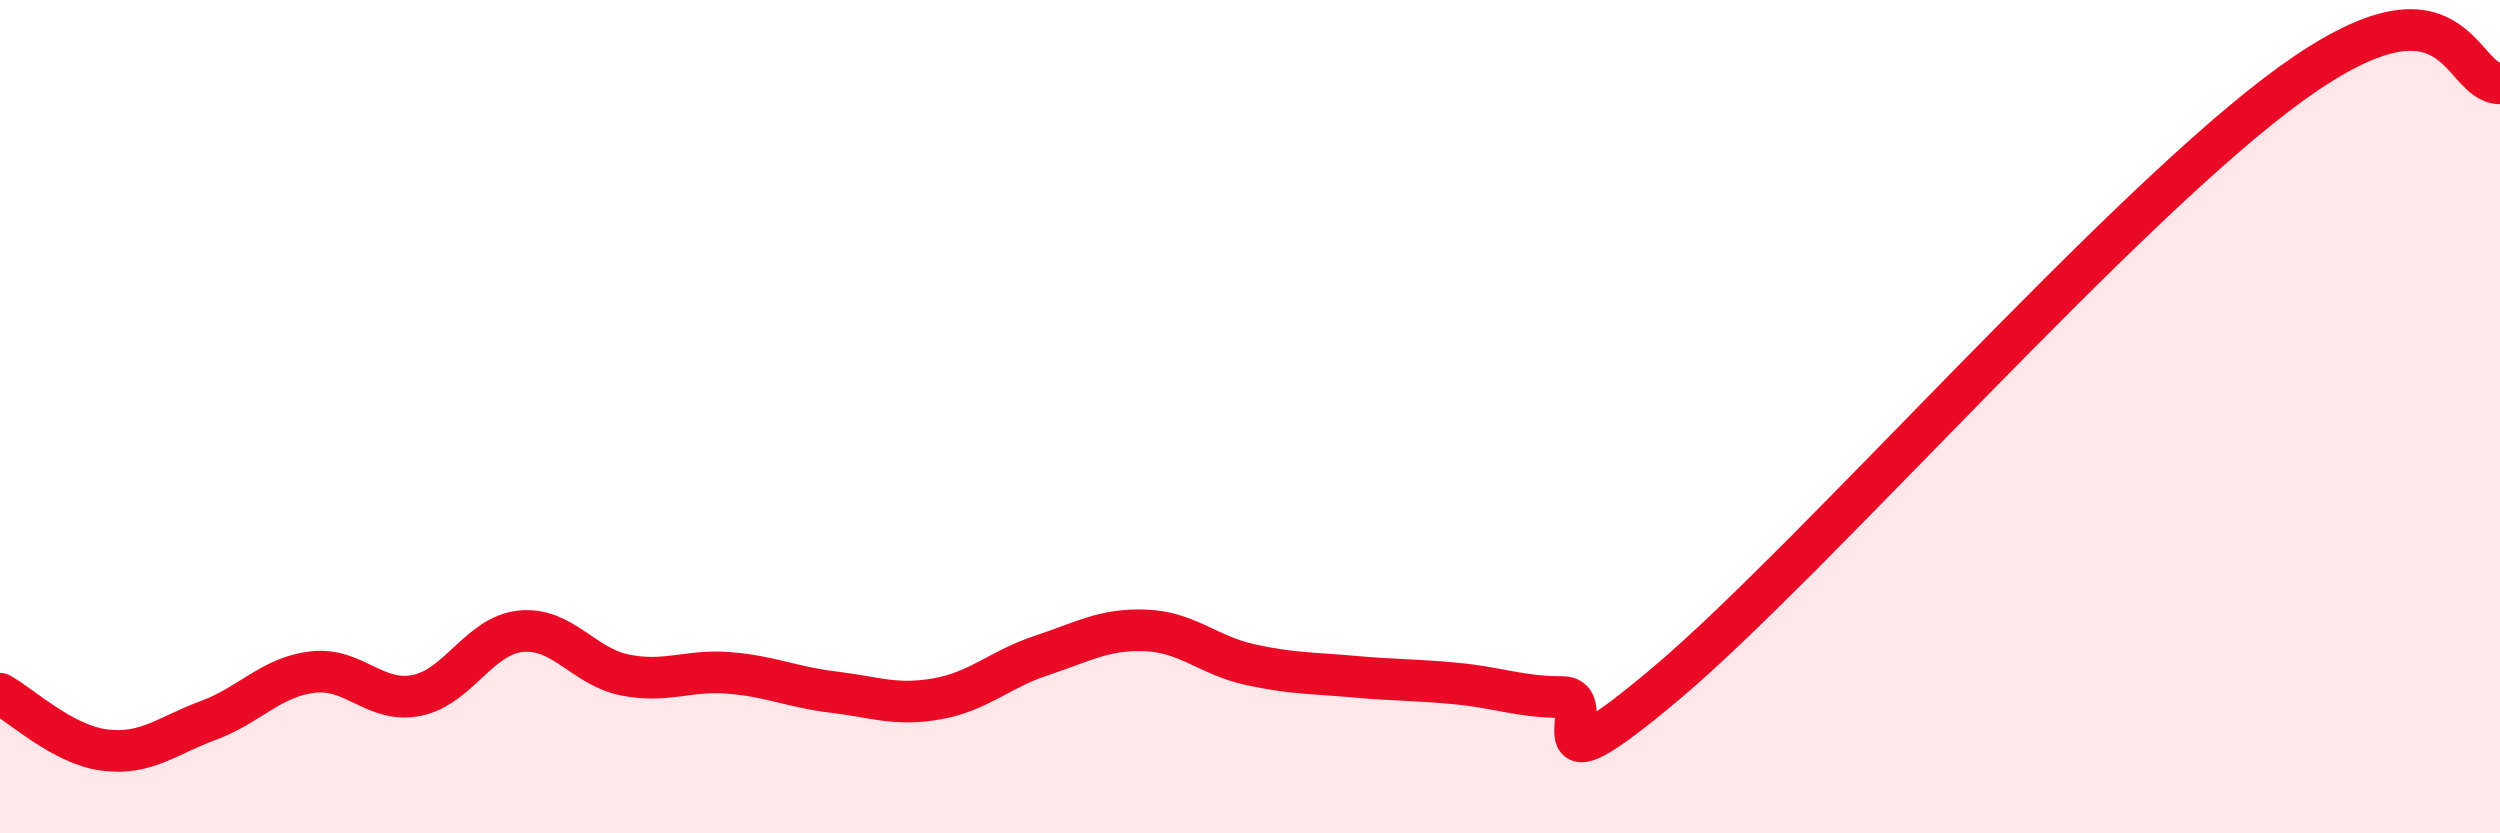
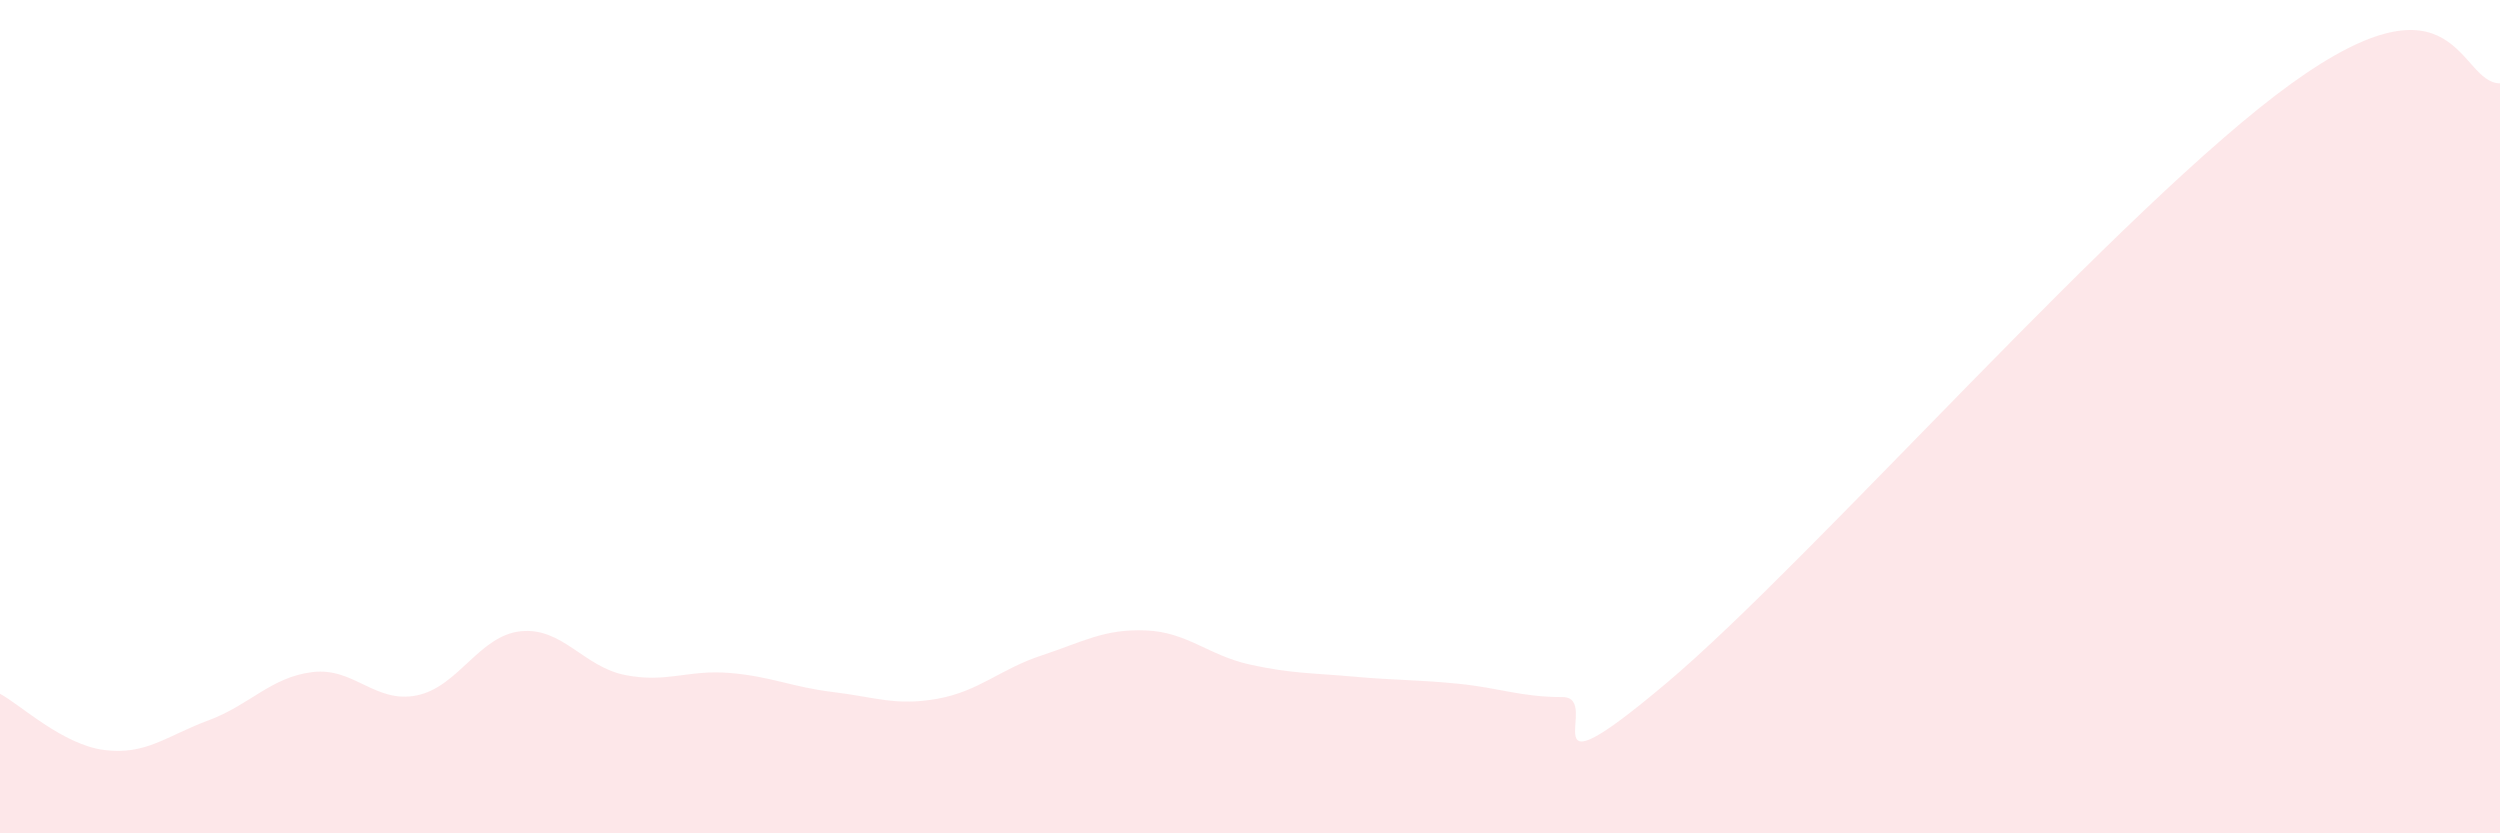
<svg xmlns="http://www.w3.org/2000/svg" width="60" height="20" viewBox="0 0 60 20">
  <path d="M 0,16.65 C 0.5,16.92 1.5,17.87 2.5,18 C 3.5,18.13 4,17.66 5,17.29 C 6,16.92 6.5,16.25 7.5,16.13 C 8.5,16.01 9,16.89 10,16.69 C 11,16.49 11.5,15.25 12.5,15.15 C 13.5,15.05 14,16 15,16.2 C 16,16.4 16.5,16.07 17.5,16.15 C 18.5,16.23 19,16.49 20,16.61 C 21,16.73 21.5,16.95 22.5,16.77 C 23.5,16.59 24,16.06 25,15.73 C 26,15.4 26.5,15.09 27.5,15.13 C 28.5,15.17 29,15.73 30,15.95 C 31,16.17 31.5,16.15 32.5,16.24 C 33.5,16.33 34,16.31 35,16.41 C 36,16.51 36.5,16.73 37.5,16.73 C 38.5,16.73 36.5,19.34 40,16.39 C 43.5,13.44 51,4.88 55,2 C 59,-0.88 59,2 60,2L60 20L0 20Z" fill="#EB0A25" opacity="0.1" stroke-linecap="round" stroke-linejoin="round" />
-   <path d="M 0,16.65 C 0.5,16.92 1.5,17.87 2.5,18 C 3.5,18.13 4,17.66 5,17.29 C 6,16.92 6.5,16.25 7.5,16.13 C 8.5,16.01 9,16.89 10,16.69 C 11,16.49 11.5,15.25 12.5,15.15 C 13.5,15.05 14,16 15,16.2 C 16,16.4 16.5,16.07 17.5,16.15 C 18.5,16.23 19,16.49 20,16.61 C 21,16.73 21.5,16.95 22.5,16.77 C 23.5,16.59 24,16.06 25,15.73 C 26,15.4 26.5,15.09 27.5,15.13 C 28.5,15.17 29,15.73 30,15.95 C 31,16.17 31.5,16.15 32.5,16.24 C 33.5,16.33 34,16.31 35,16.41 C 36,16.51 36.5,16.73 37.5,16.73 C 38.5,16.73 36.5,19.34 40,16.39 C 43.5,13.44 51,4.88 55,2 C 59,-0.88 59,2 60,2" stroke="#EB0A25" stroke-width="1" fill="none" stroke-linecap="round" stroke-linejoin="round" />
</svg>